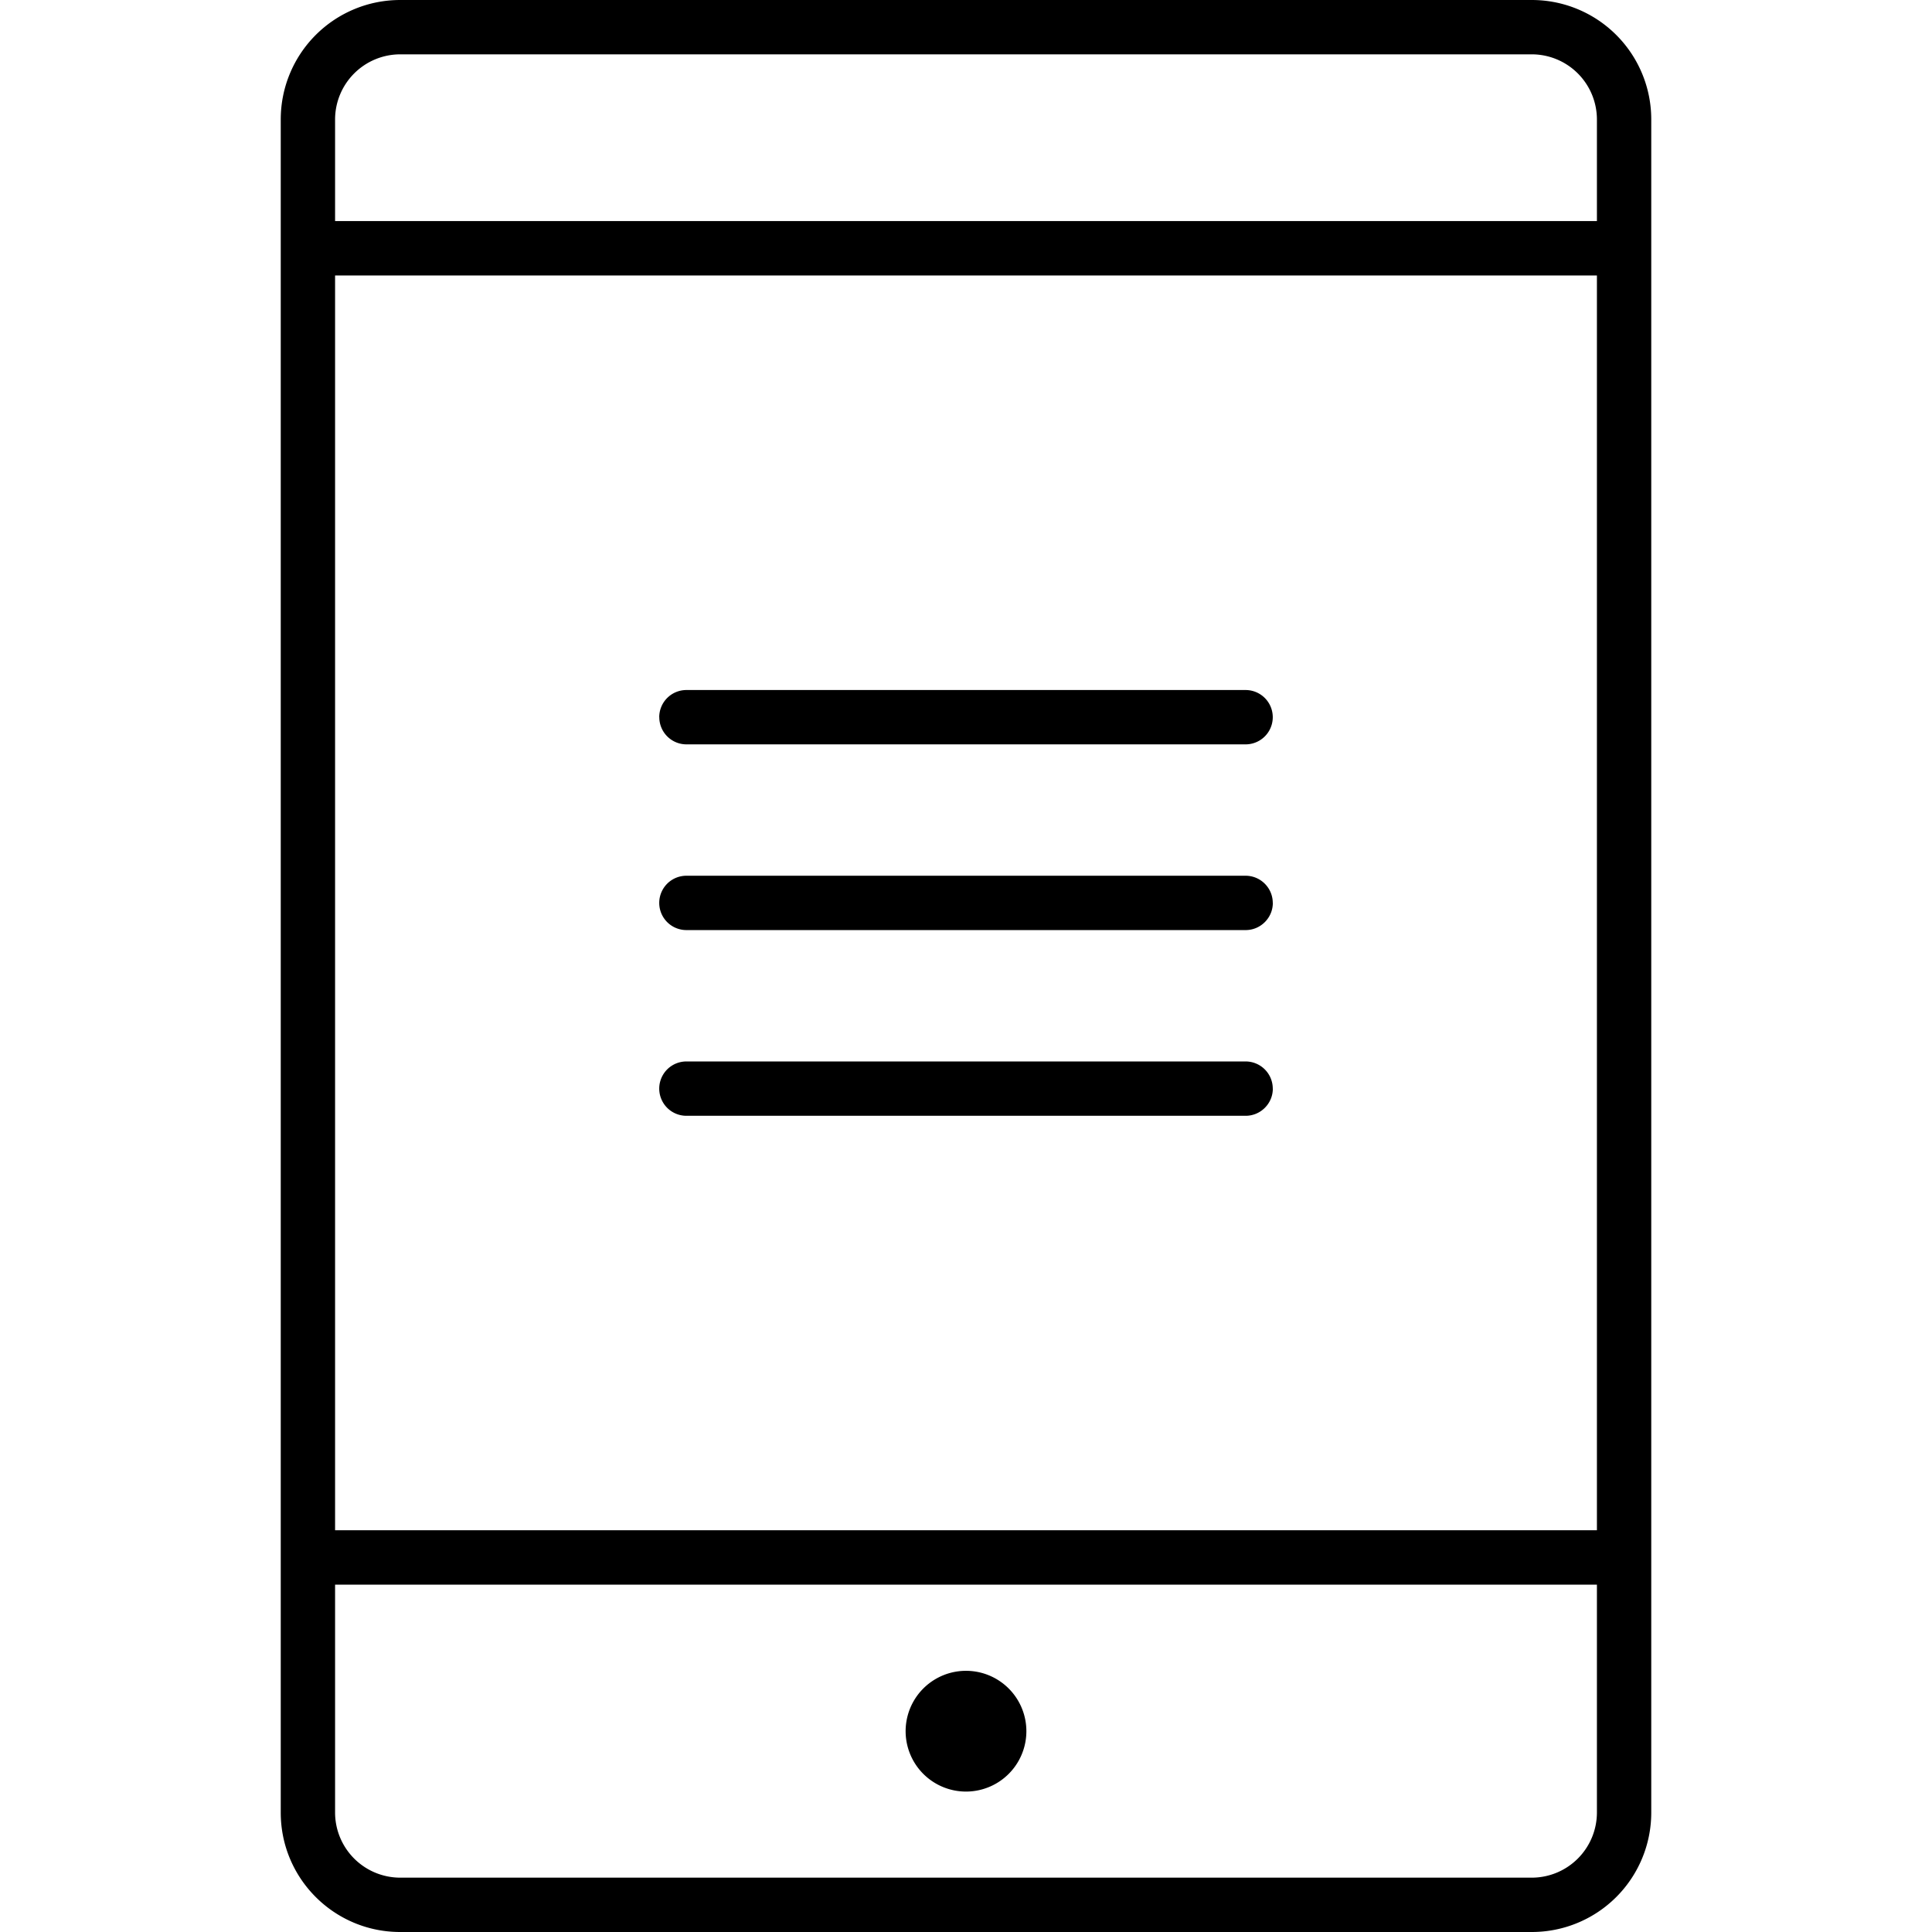
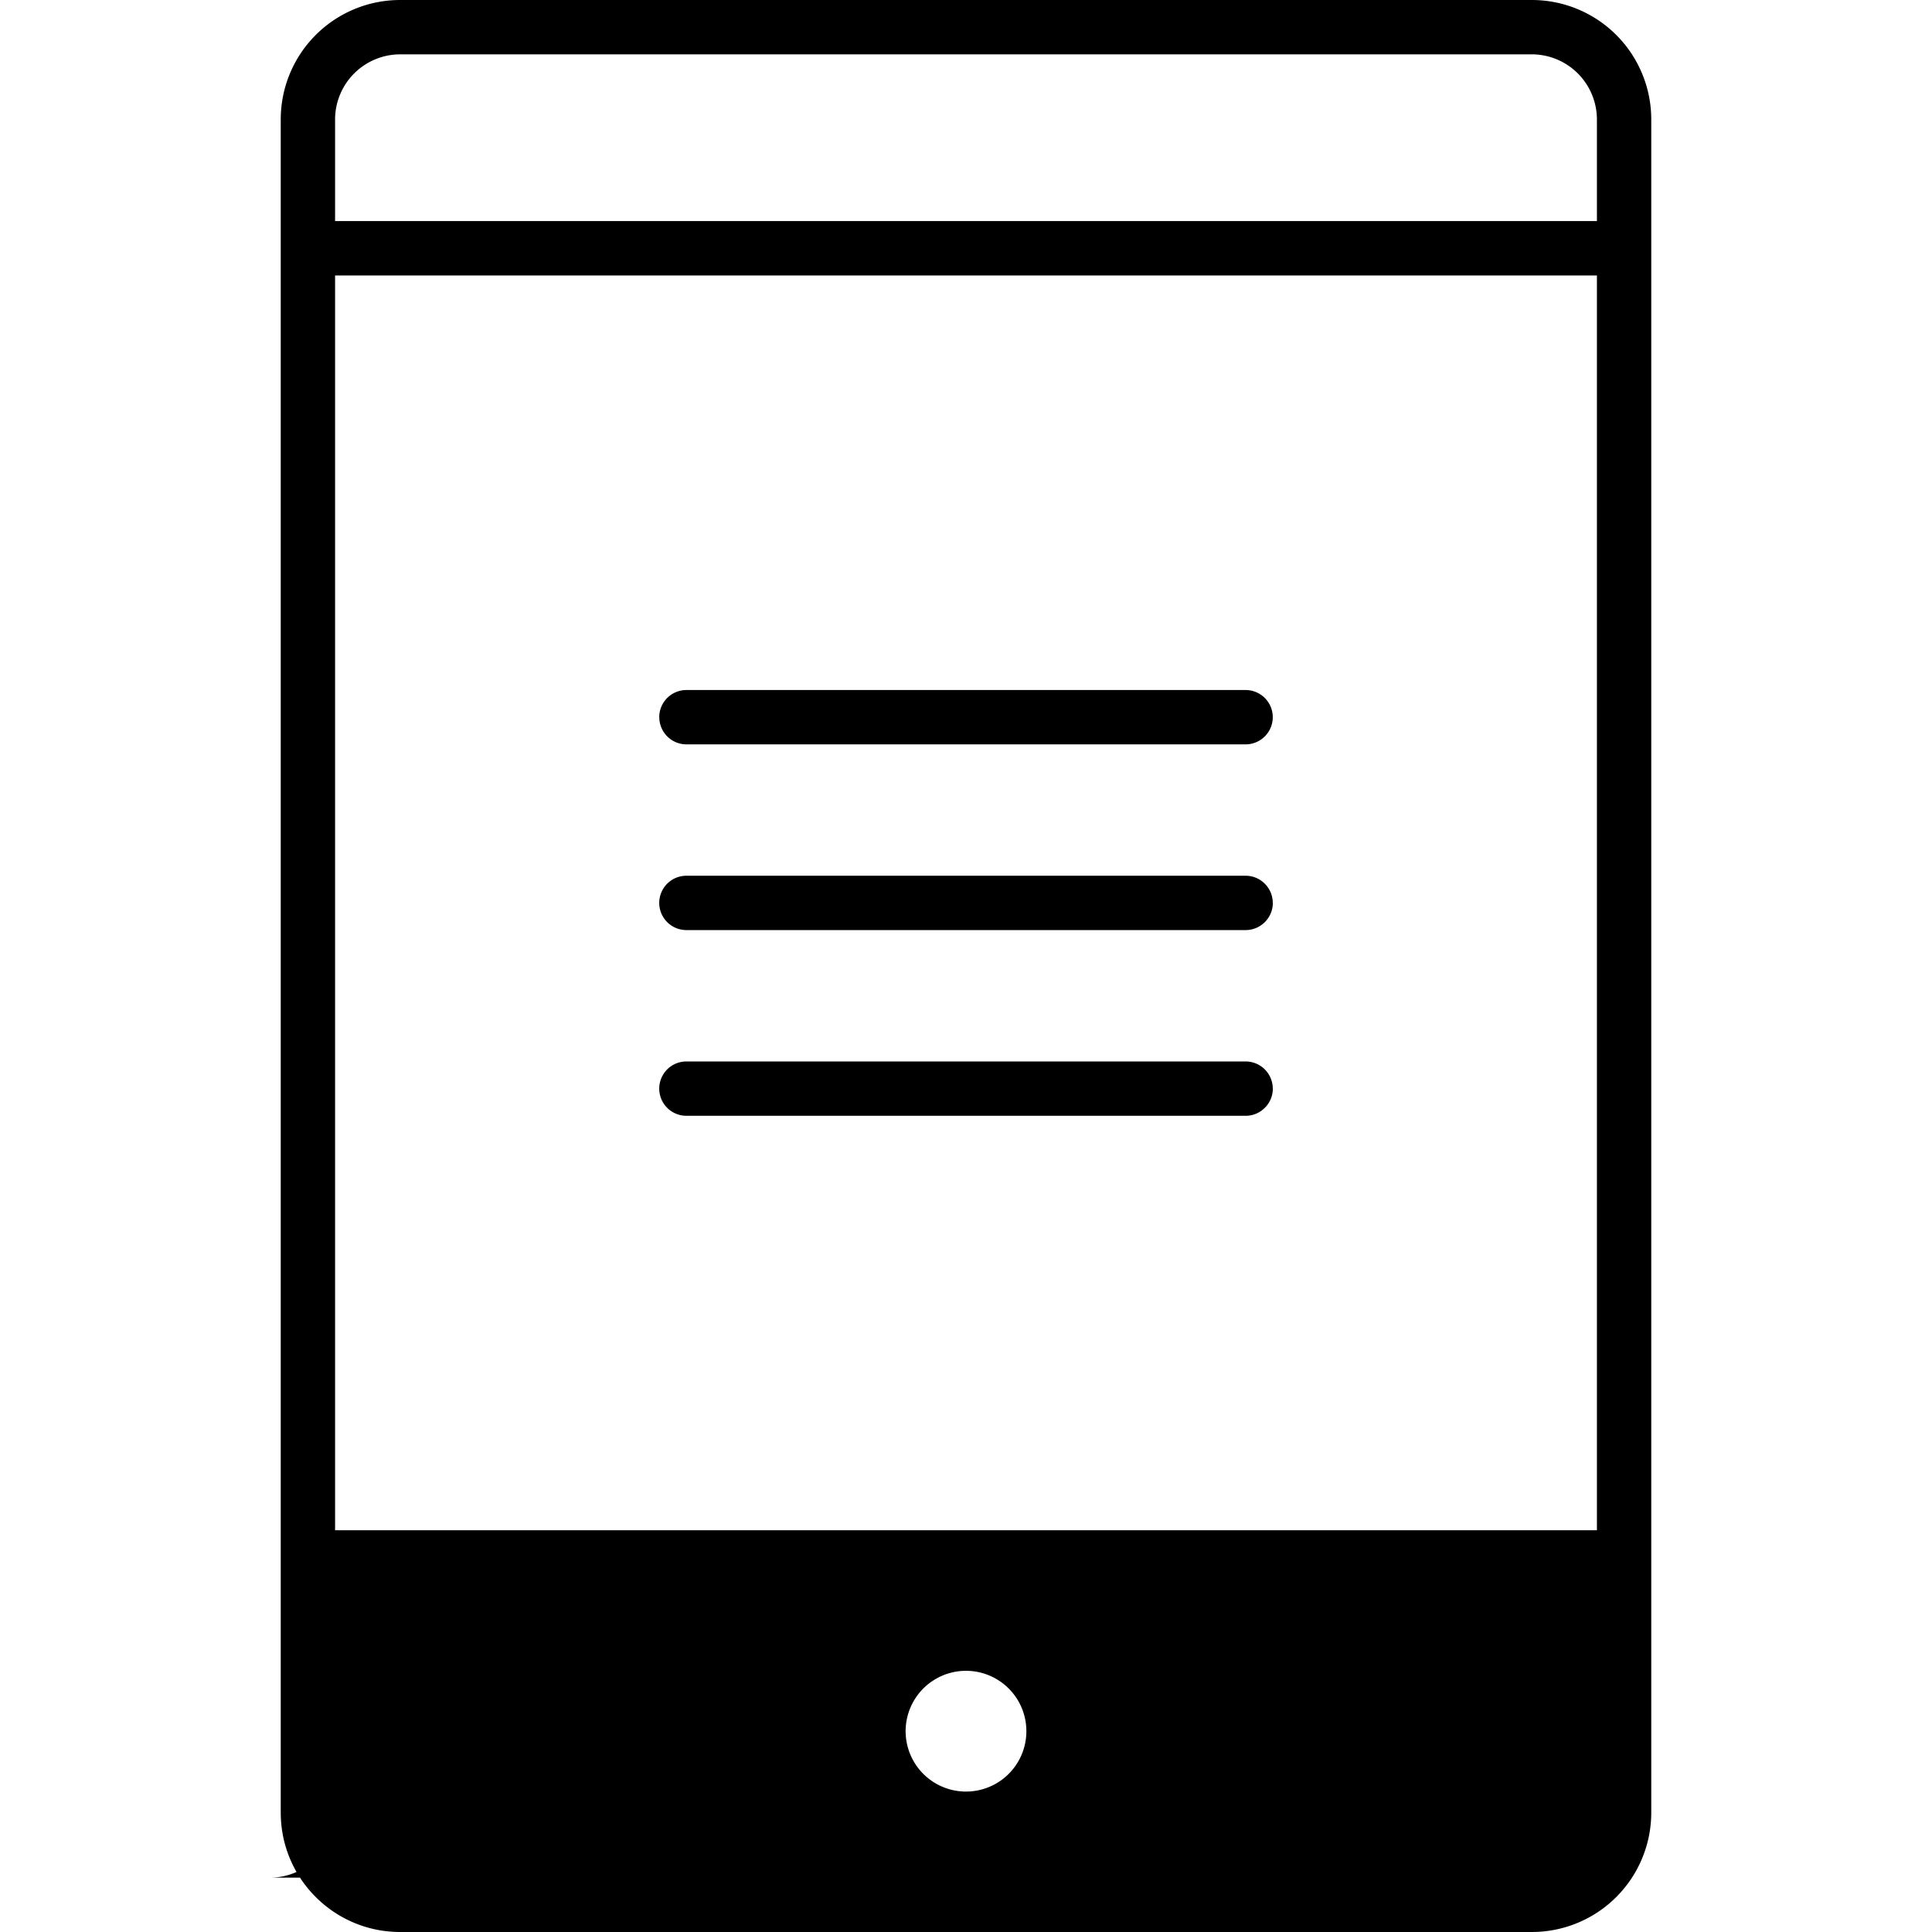
<svg xmlns="http://www.w3.org/2000/svg" viewBox="0 0 32 32">
  <switch>
    <g>
-       <path d="M25.372 0H6.628A1.978 1.978 0 0 0 4.65 1.978v28.044c0 1.092.885 1.978 1.978 1.978h18.744a1.978 1.978 0 0 0 1.978-1.978V1.978A1.978 1.978 0 0 0 25.372 0zM6.628.9h18.744a1.08 1.08 0 0 1 1.078 1.078v1.684H5.55V1.978A1.08 1.08 0 0 1 6.628.9zM5.55 4.563h20.9v20.783H5.55V4.563zM25.372 31.1H6.628a1.08 1.08 0 0 1-1.078-1.078v-3.775h20.9v3.775a1.08 1.08 0 0 1-1.078 1.078zM10.919 11.879a.45.45 0 0 1 .45-.45h9.262a.45.45 0 0 1 0 .9H11.37a.45.45 0 0 1-.45-.45zm10.163 3.076c0 .248-.203.45-.45.45h-9.263a.45.45 0 0 1 0-.9h9.262c.248 0 .45.202.45.45zm0 3.076c0 .248-.203.45-.45.45h-9.263a.45.45 0 0 1 0-.9h9.262a.45.45 0 0 1 .45.45zM17 28.674a1 1 0 1 1-2 0 1 1 0 0 1 2 0z" />
+       <path d="M25.372 0H6.628A1.978 1.978 0 0 0 4.65 1.978v28.044c0 1.092.885 1.978 1.978 1.978h18.744a1.978 1.978 0 0 0 1.978-1.978V1.978A1.978 1.978 0 0 0 25.372 0zM6.628.9h18.744a1.08 1.08 0 0 1 1.078 1.078v1.684H5.55V1.978A1.08 1.08 0 0 1 6.628.9zM5.55 4.563h20.9v20.783H5.55V4.563zM25.372 31.1H6.628a1.08 1.08 0 0 1-1.078-1.078v-3.775v3.775a1.08 1.08 0 0 1-1.078 1.078zM10.919 11.879a.45.45 0 0 1 .45-.45h9.262a.45.45 0 0 1 0 .9H11.37a.45.45 0 0 1-.45-.45zm10.163 3.076c0 .248-.203.45-.45.45h-9.263a.45.45 0 0 1 0-.9h9.262c.248 0 .45.202.45.45zm0 3.076c0 .248-.203.45-.45.45h-9.263a.45.45 0 0 1 0-.9h9.262a.45.45 0 0 1 .45.45zM17 28.674a1 1 0 1 1-2 0 1 1 0 0 1 2 0z" />
    </g>
  </switch>
</svg>